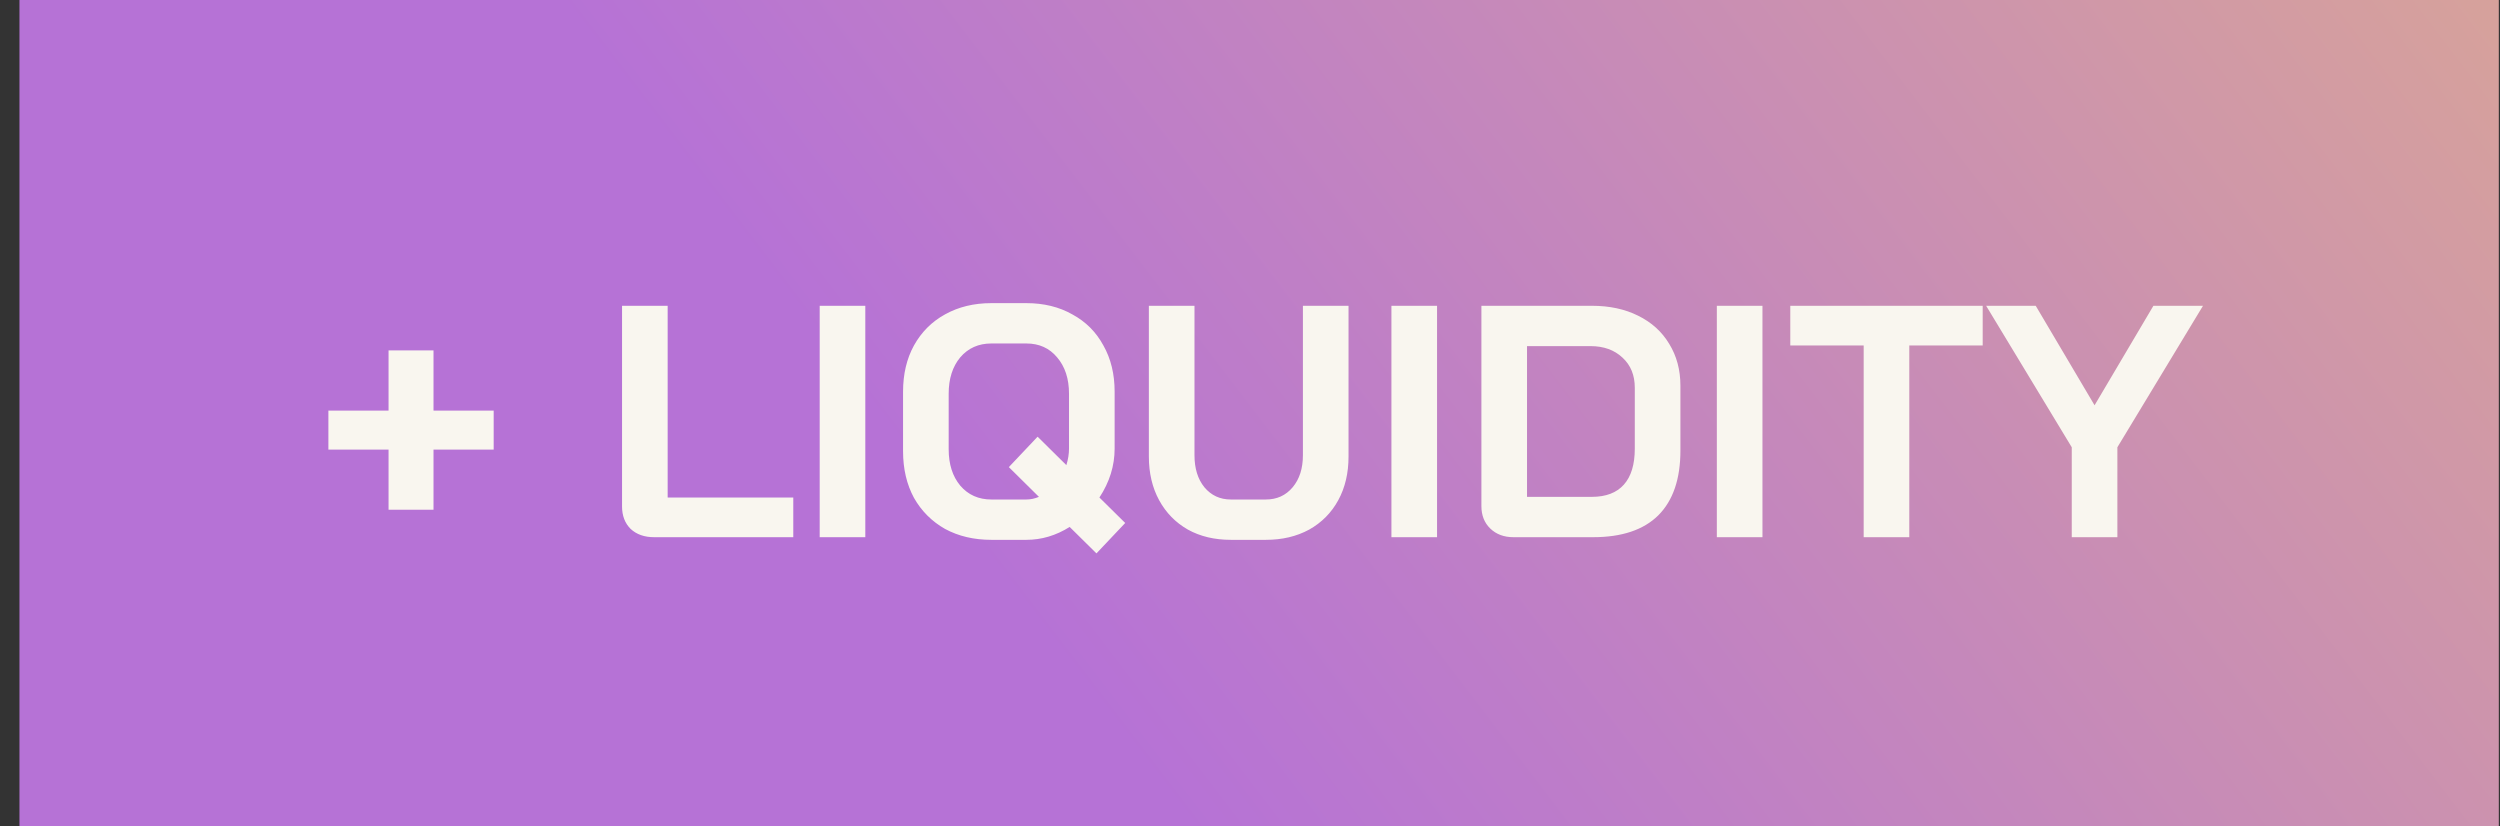
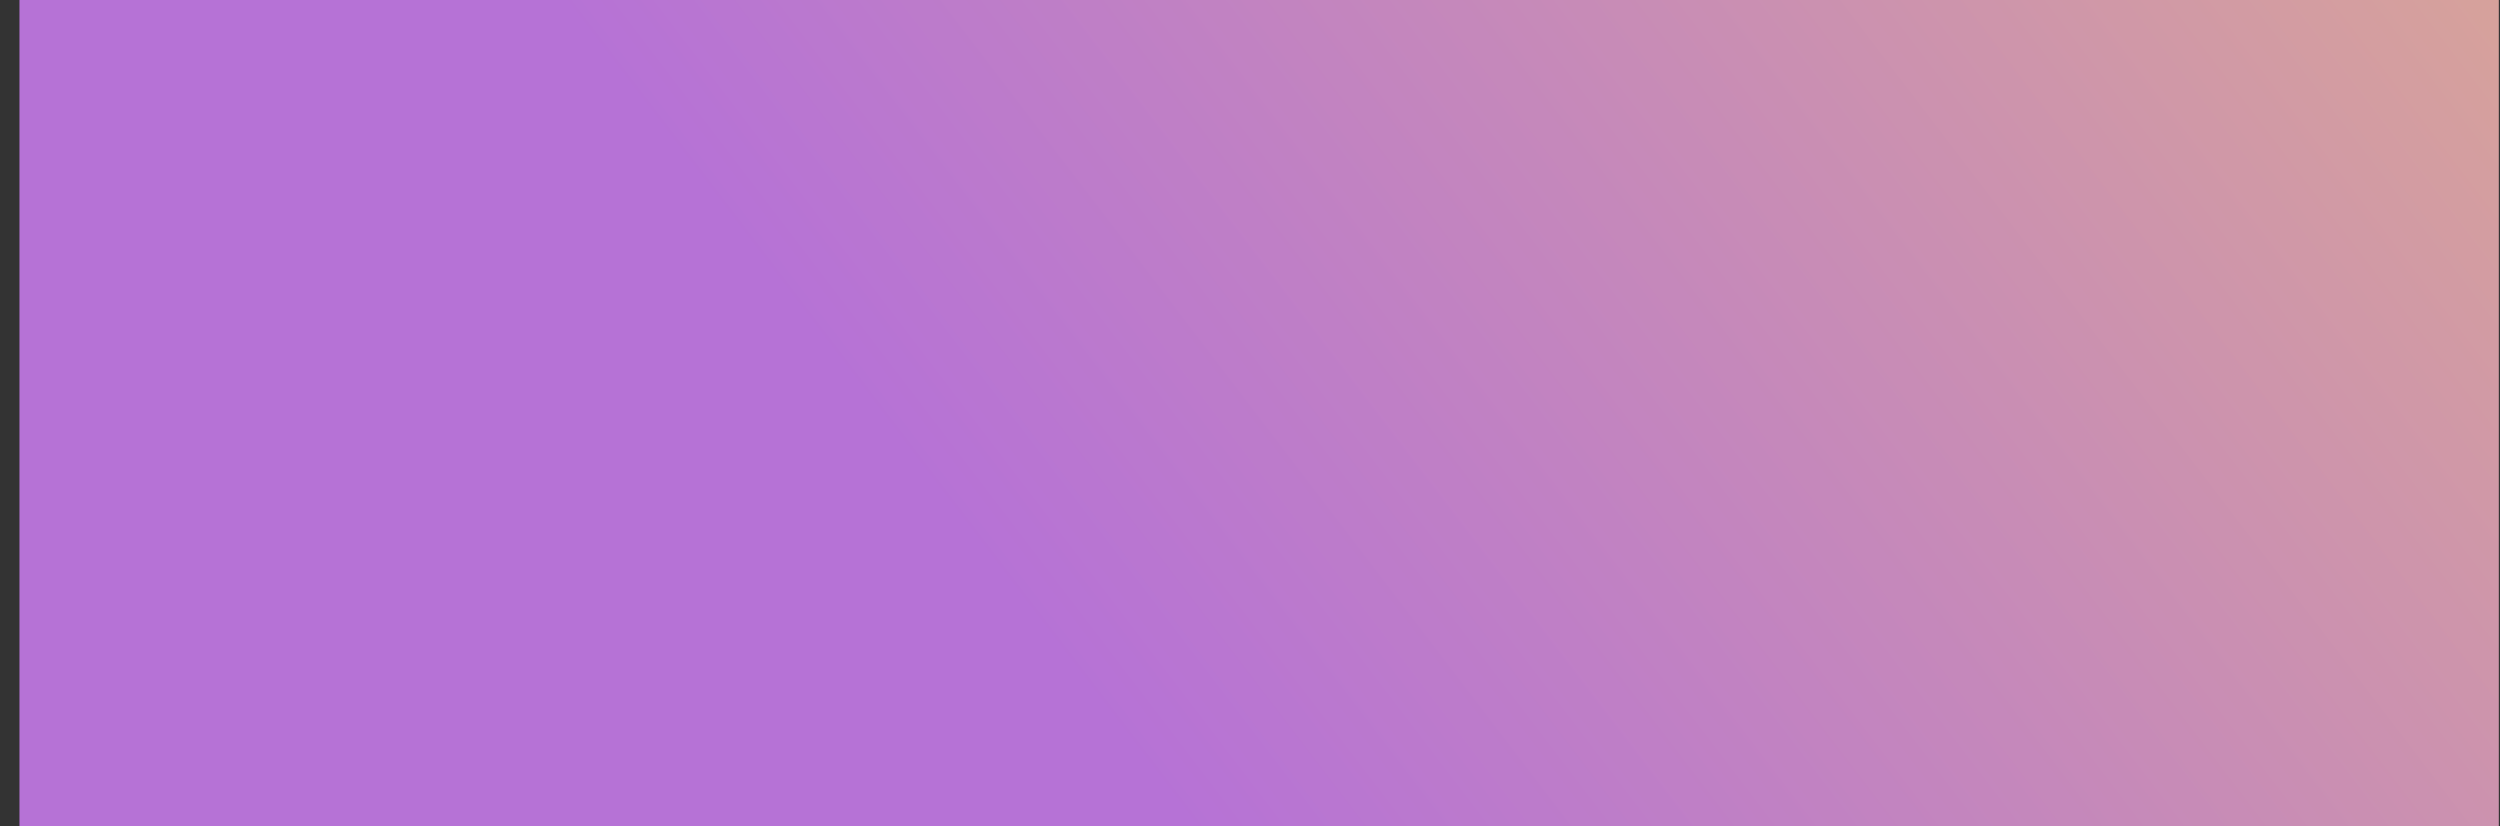
<svg xmlns="http://www.w3.org/2000/svg" width="121" height="40" viewBox="0 0 121 40" fill="none">
  <rect x="0" y="0" width="121" height="40" fill="#333333" stroke="none" />
  <rect x="0.942" width="120" height="40" fill="url(#paint0_linear_2102_105789)" />
-   <path d="M18.806 21.76H15.894V19.872H18.806V16.96H20.982V19.872H23.894V21.76H20.982V24.672H18.806V21.76ZM31.659 26C31.189 26 30.811 25.867 30.523 25.6C30.245 25.323 30.107 24.96 30.107 24.512V14.8H32.315V24.08H38.395V26H31.659ZM39.673 14.8H41.881V26H39.673V14.8ZM53.068 26.784L51.772 25.504C51.111 25.92 50.412 26.128 49.676 26.128H47.98C47.138 26.128 46.391 25.952 45.74 25.6C45.1 25.237 44.599 24.736 44.236 24.096C43.884 23.445 43.708 22.693 43.708 21.84V18.96C43.708 18.107 43.884 17.36 44.236 16.72C44.599 16.069 45.1 15.568 45.74 15.216C46.391 14.853 47.138 14.672 47.98 14.672H49.676C50.519 14.672 51.26 14.853 51.9 15.216C52.551 15.568 53.052 16.069 53.404 16.72C53.767 17.36 53.948 18.107 53.948 18.96V21.712C53.948 22.544 53.703 23.333 53.212 24.08L54.46 25.312L53.068 26.784ZM49.676 24.176C49.879 24.176 50.082 24.133 50.284 24.048L48.828 22.608L50.22 21.136L51.612 22.512C51.698 22.235 51.74 21.968 51.74 21.712V19.056C51.74 18.331 51.548 17.744 51.164 17.296C50.791 16.848 50.295 16.624 49.676 16.624H47.98C47.362 16.624 46.86 16.848 46.476 17.296C46.103 17.744 45.916 18.331 45.916 19.056V21.744C45.916 22.469 46.103 23.056 46.476 23.504C46.86 23.952 47.362 24.176 47.98 24.176H49.676ZM59.573 26.128C58.784 26.128 58.09 25.963 57.493 25.632C56.896 25.291 56.432 24.816 56.101 24.208C55.77 23.6 55.605 22.896 55.605 22.096V14.8H57.813V22.032C57.813 22.672 57.973 23.189 58.293 23.584C58.624 23.979 59.05 24.176 59.573 24.176H61.269C61.802 24.176 62.234 23.979 62.565 23.584C62.896 23.189 63.061 22.672 63.061 22.032V14.8H65.269V22.096C65.269 22.896 65.104 23.6 64.773 24.208C64.442 24.816 63.973 25.291 63.365 25.632C62.757 25.963 62.058 26.128 61.269 26.128H59.573ZM67.345 14.8H69.553V26H67.345V14.8ZM73.252 26C72.794 26 72.42 25.861 72.132 25.584C71.844 25.307 71.7 24.944 71.7 24.496V14.8H77.044C77.898 14.8 78.644 14.96 79.284 15.28C79.935 15.6 80.436 16.053 80.788 16.64C81.151 17.227 81.332 17.904 81.332 18.672V21.808C81.332 23.184 80.975 24.229 80.26 24.944C79.546 25.648 78.495 26 77.108 26H73.252ZM77.044 24.048C77.727 24.048 78.244 23.851 78.596 23.456C78.948 23.061 79.124 22.48 79.124 21.712V18.768C79.124 18.16 78.927 17.675 78.532 17.312C78.138 16.939 77.62 16.752 76.98 16.752H73.908V24.048H77.044ZM83.095 14.8H85.303V26H83.095V14.8ZM90.202 16.72H86.65V14.8H95.962V16.72H92.41V26H90.202V16.72ZM100.273 21.648L96.129 14.8H98.529L101.377 19.616L104.225 14.8H106.625L102.481 21.648V26H100.273V21.648Z" fill="#F9F6EF" />
  <defs>
    <linearGradient id="paint0_linear_2102_105789" x1="80.488" y1="-206.875" x2="-53.295" y2="-104.655" gradientUnits="userSpaceOnUse">
      <stop stop-color="#FFDD52" />
      <stop offset="1" stop-color="#B672D6" />
    </linearGradient>
  </defs>
</svg>